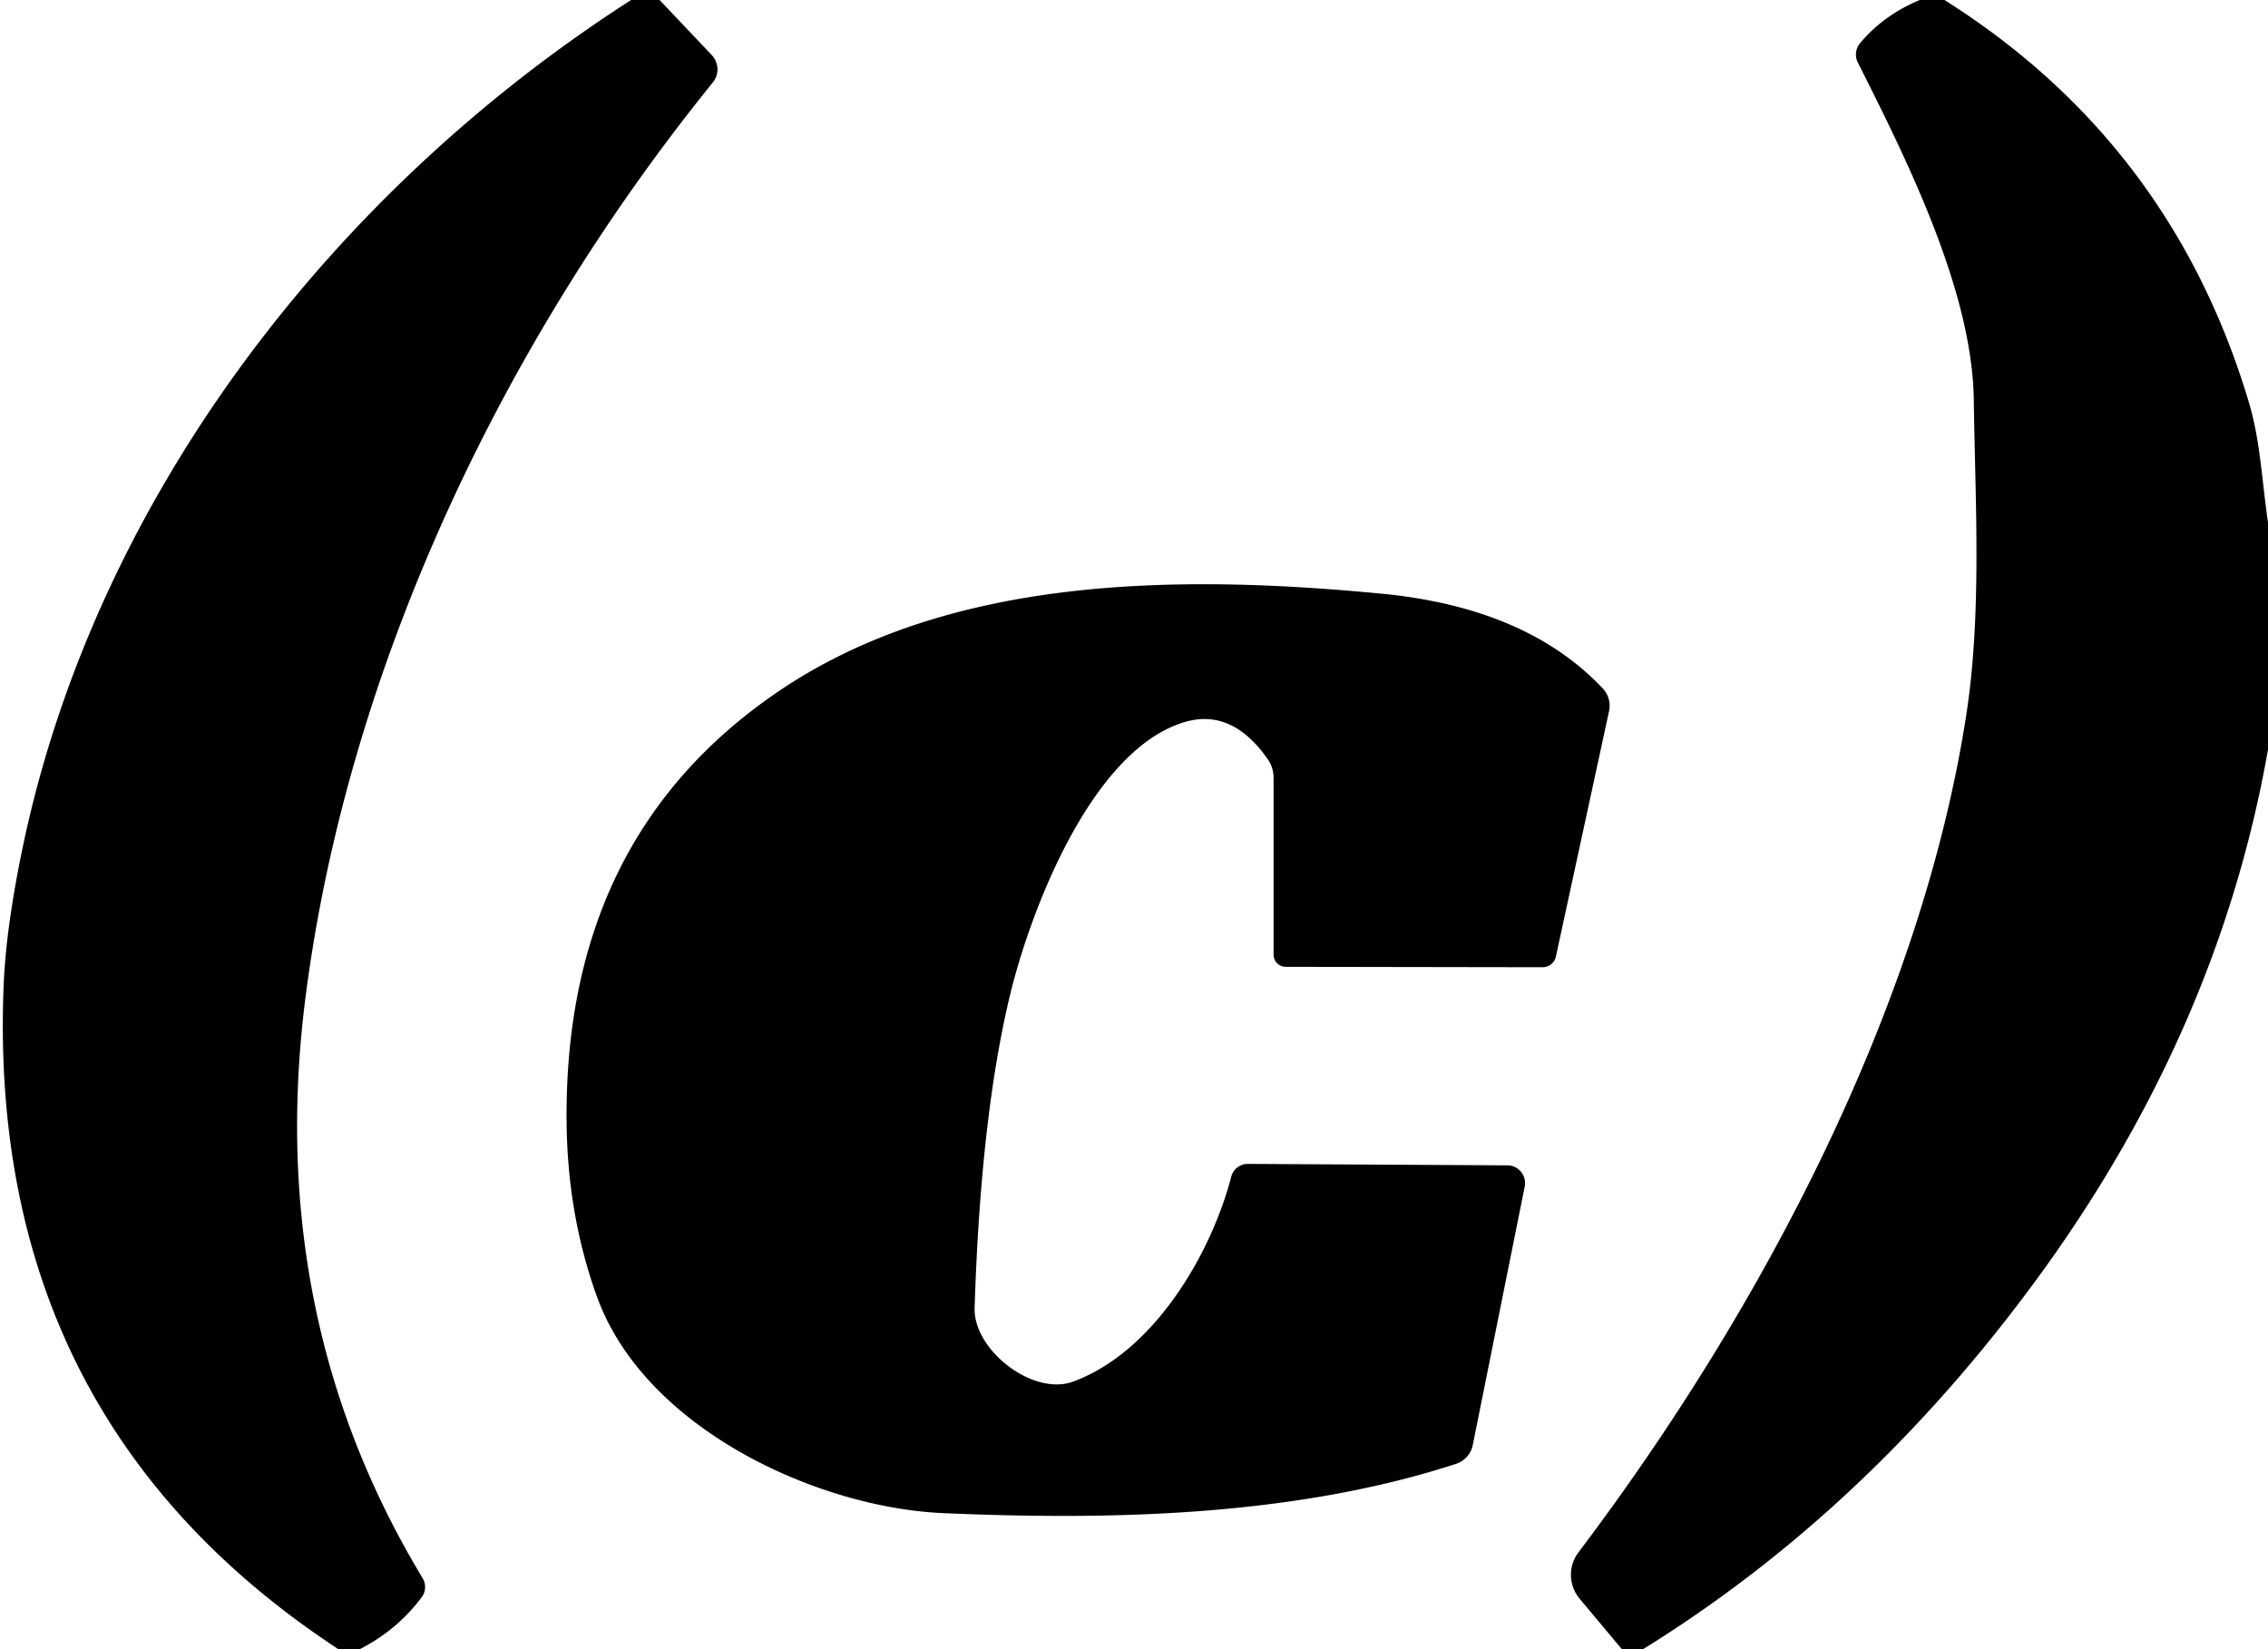
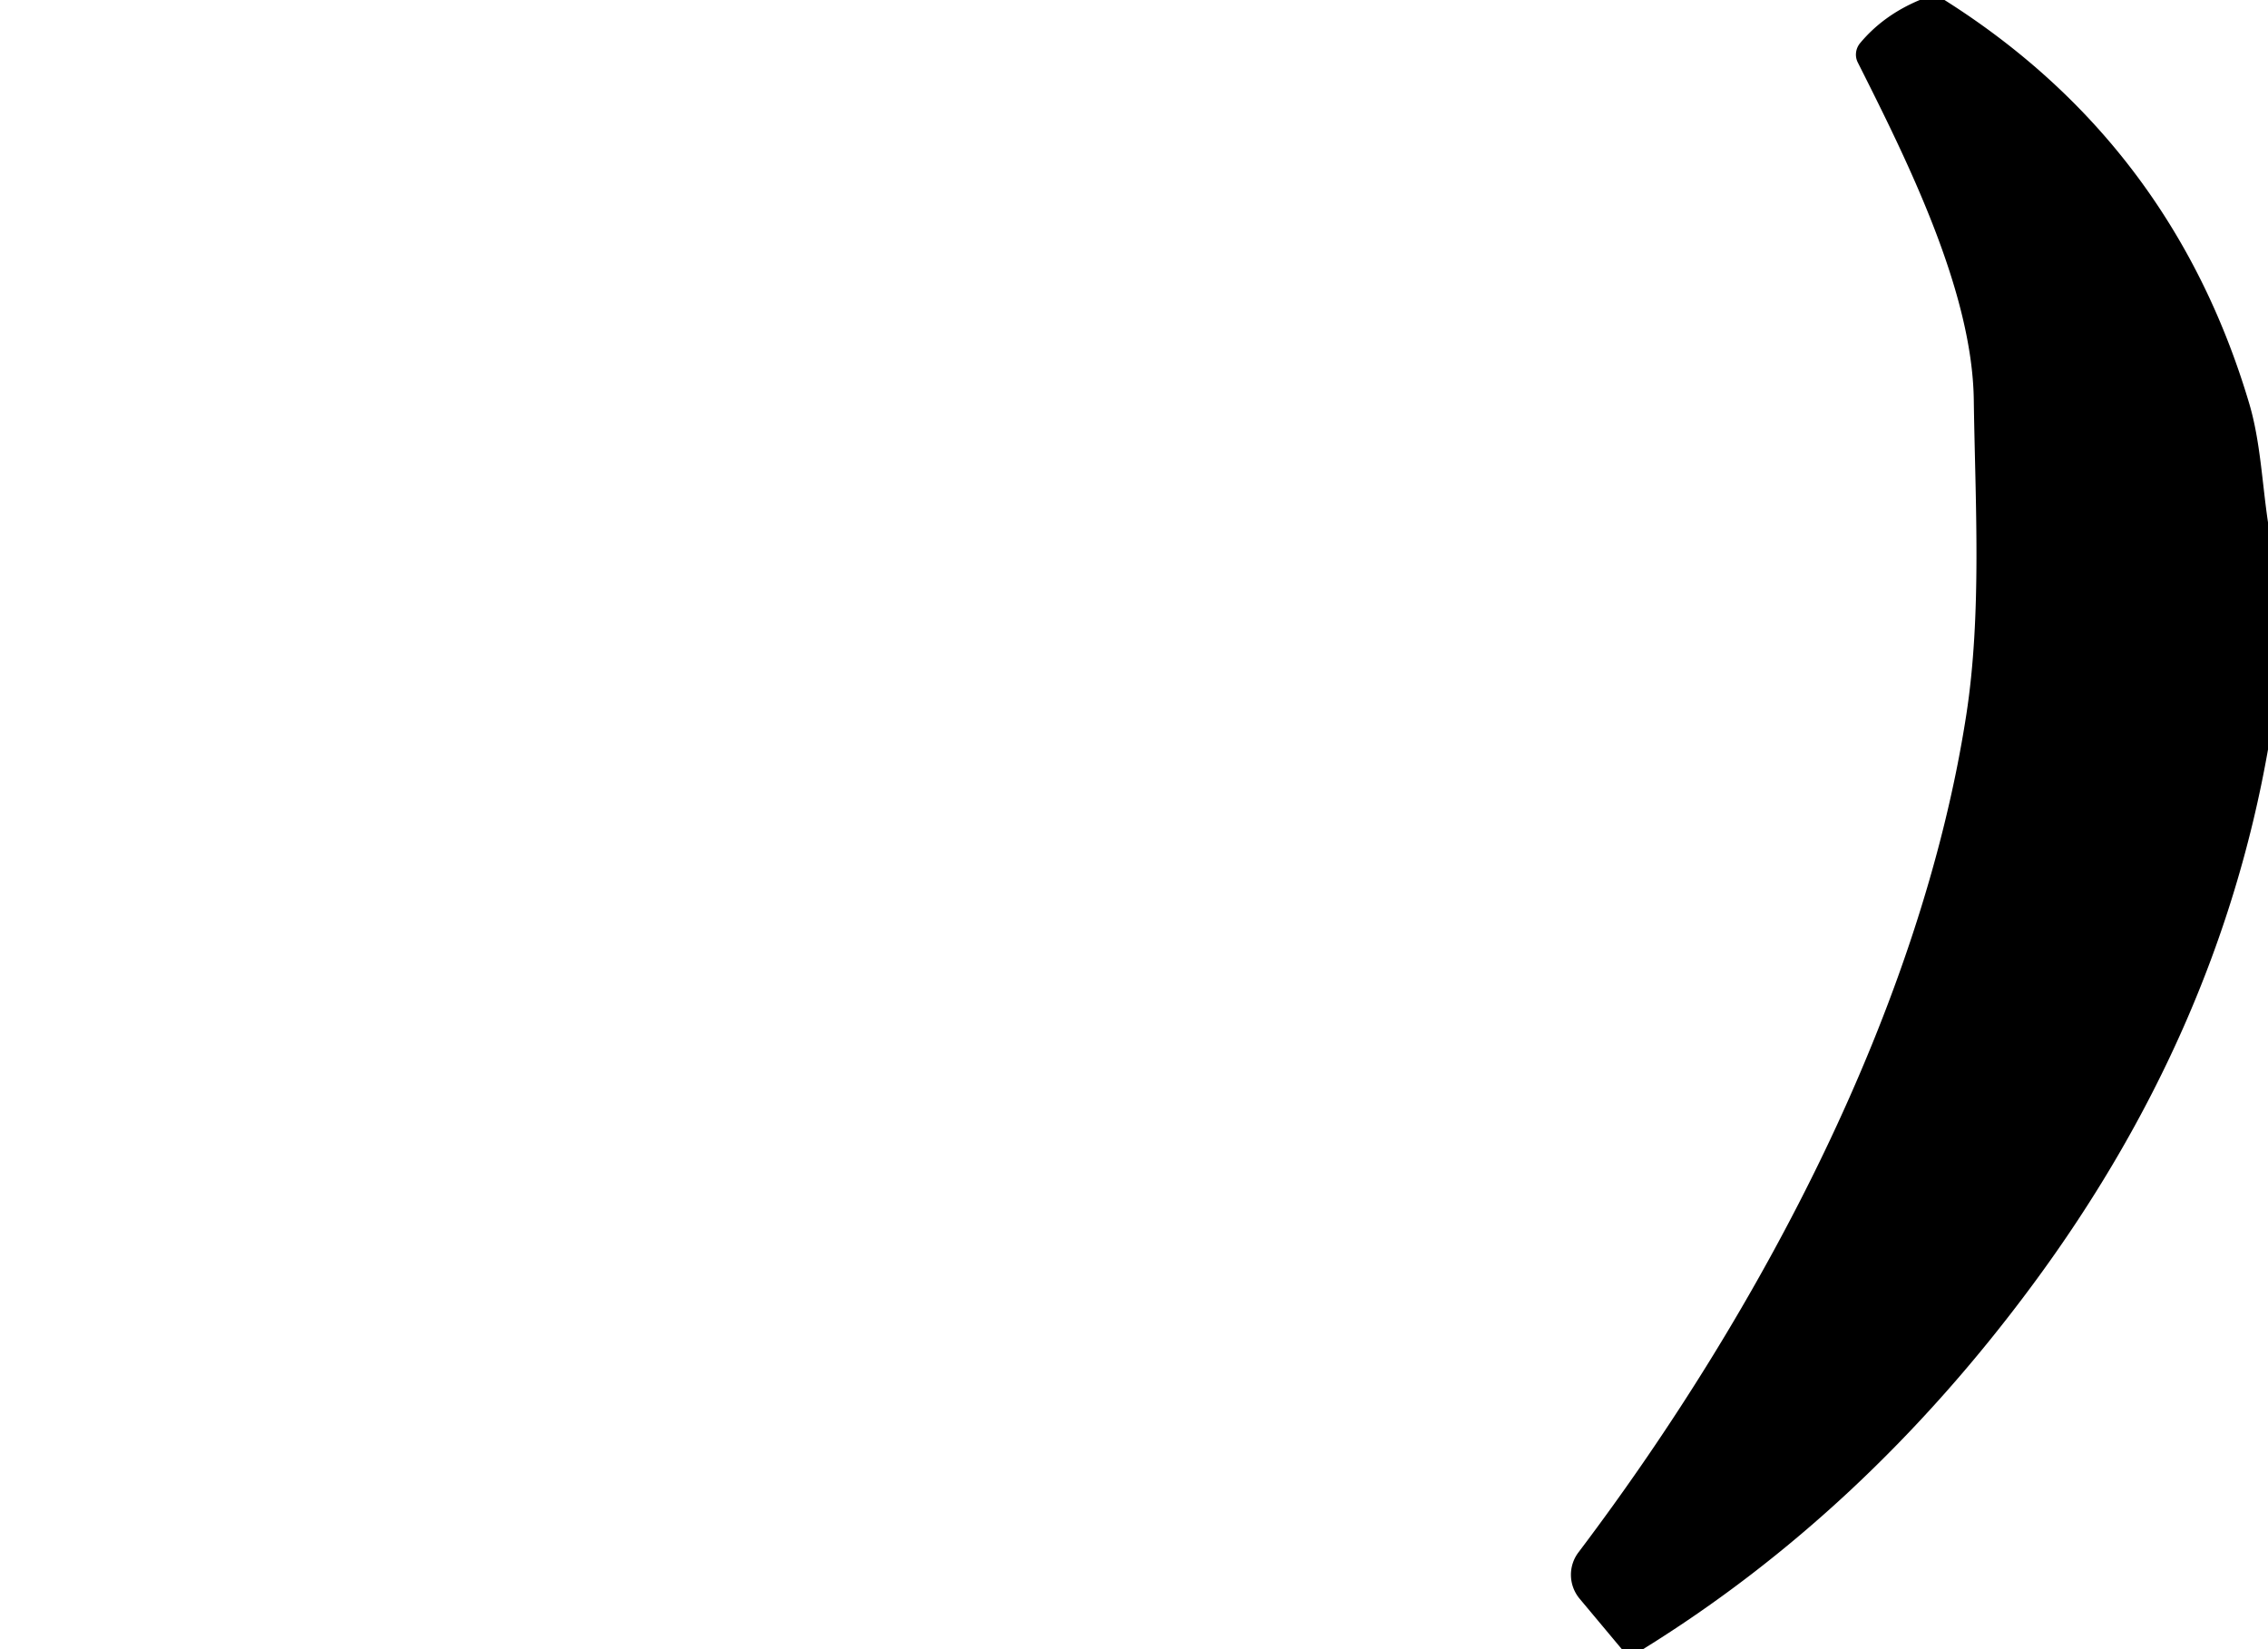
<svg xmlns="http://www.w3.org/2000/svg" version="1.1" viewBox="0.00 0.00 110.00 80.00">
-   <path fill="#000000" d="   M 30.61 0.00   L 31.99 0.00   L 34.52 2.67   A 1.01 1.00 42.7 0 1 34.58 3.99   C 24.43 16.53 16.90 32.32 14.83 48.28   Q 12.81 63.82 20.50 76.56   A 0.83 0.82 47.7 0 1 20.46 77.47   Q 19.27 79.07 17.45 80.00   L 16.41 80.00   Q -0.59 68.83 0.17 47.98   Q 0.26 45.25 1.03 41.45   C 4.49 24.34 16.04 9.35 30.61 0.00   Z" />
  <path fill="#000000" d="   M 93.11 0.00   L 94.31 0.00   Q 105.36 6.98 109.10 19.61   C 109.63 21.42 109.71 23.38 110.00 25.34   L 110.00 36.36   Q 107.57 50.18 98.58 62.33   Q 90.43 73.35 79.69 80.00   L 78.66 80.00   L 76.62 77.56   A 1.81 1.80 43.6 0 1 76.56 75.30   C 85.49 63.48 93.17 48.82 95.36 34.72   C 96.13 29.78 95.80 24.37 95.73 19.38   C 95.65 14.08 92.48 7.75 90.10 3.02   A 0.87 0.85 -38.7 0 1 90.21 2.10   Q 91.34 0.74 93.11 0.00   Z" />
-   <path fill="#000000" d="   M 57.35 35.06   C 52.89 36.49 49.95 44.24 48.97 48.34   Q 47.56 54.25 47.27 63.45   C 47.21 65.49 50.10 67.74 52.05 67.02   C 55.96 65.58 58.73 60.86 59.72 57.07   A 0.83 0.82 7.2 0 1 60.52 56.46   L 73.11 56.53   A 0.86 0.86 0.0 0 1 73.95 57.56   L 71.43 70.10   A 1.21 1.21 0.0 0 1 70.62 71.01   C 62.73 73.58 53.76 73.75 45.73 73.40   C 39.62 73.13 31.28 69.30 28.96 62.92   Q 27.52 58.95 27.48 54.41   Q 27.36 40.61 37.74 33.55   C 46.01 27.92 57.12 27.85 67.02 28.80   Q 74.04 29.48 77.73 33.39   A 1.23 1.22 -60.8 0 1 78.04 34.50   L 75.46 46.41   A 0.66 0.65 6.0 0 1 74.82 46.92   L 62.36 46.90   A 0.59 0.59 0.0 0 1 61.77 46.31   L 61.77 37.74   Q 61.77 37.23 61.48 36.82   Q 59.71 34.29 57.35 35.06   Z" />
</svg>